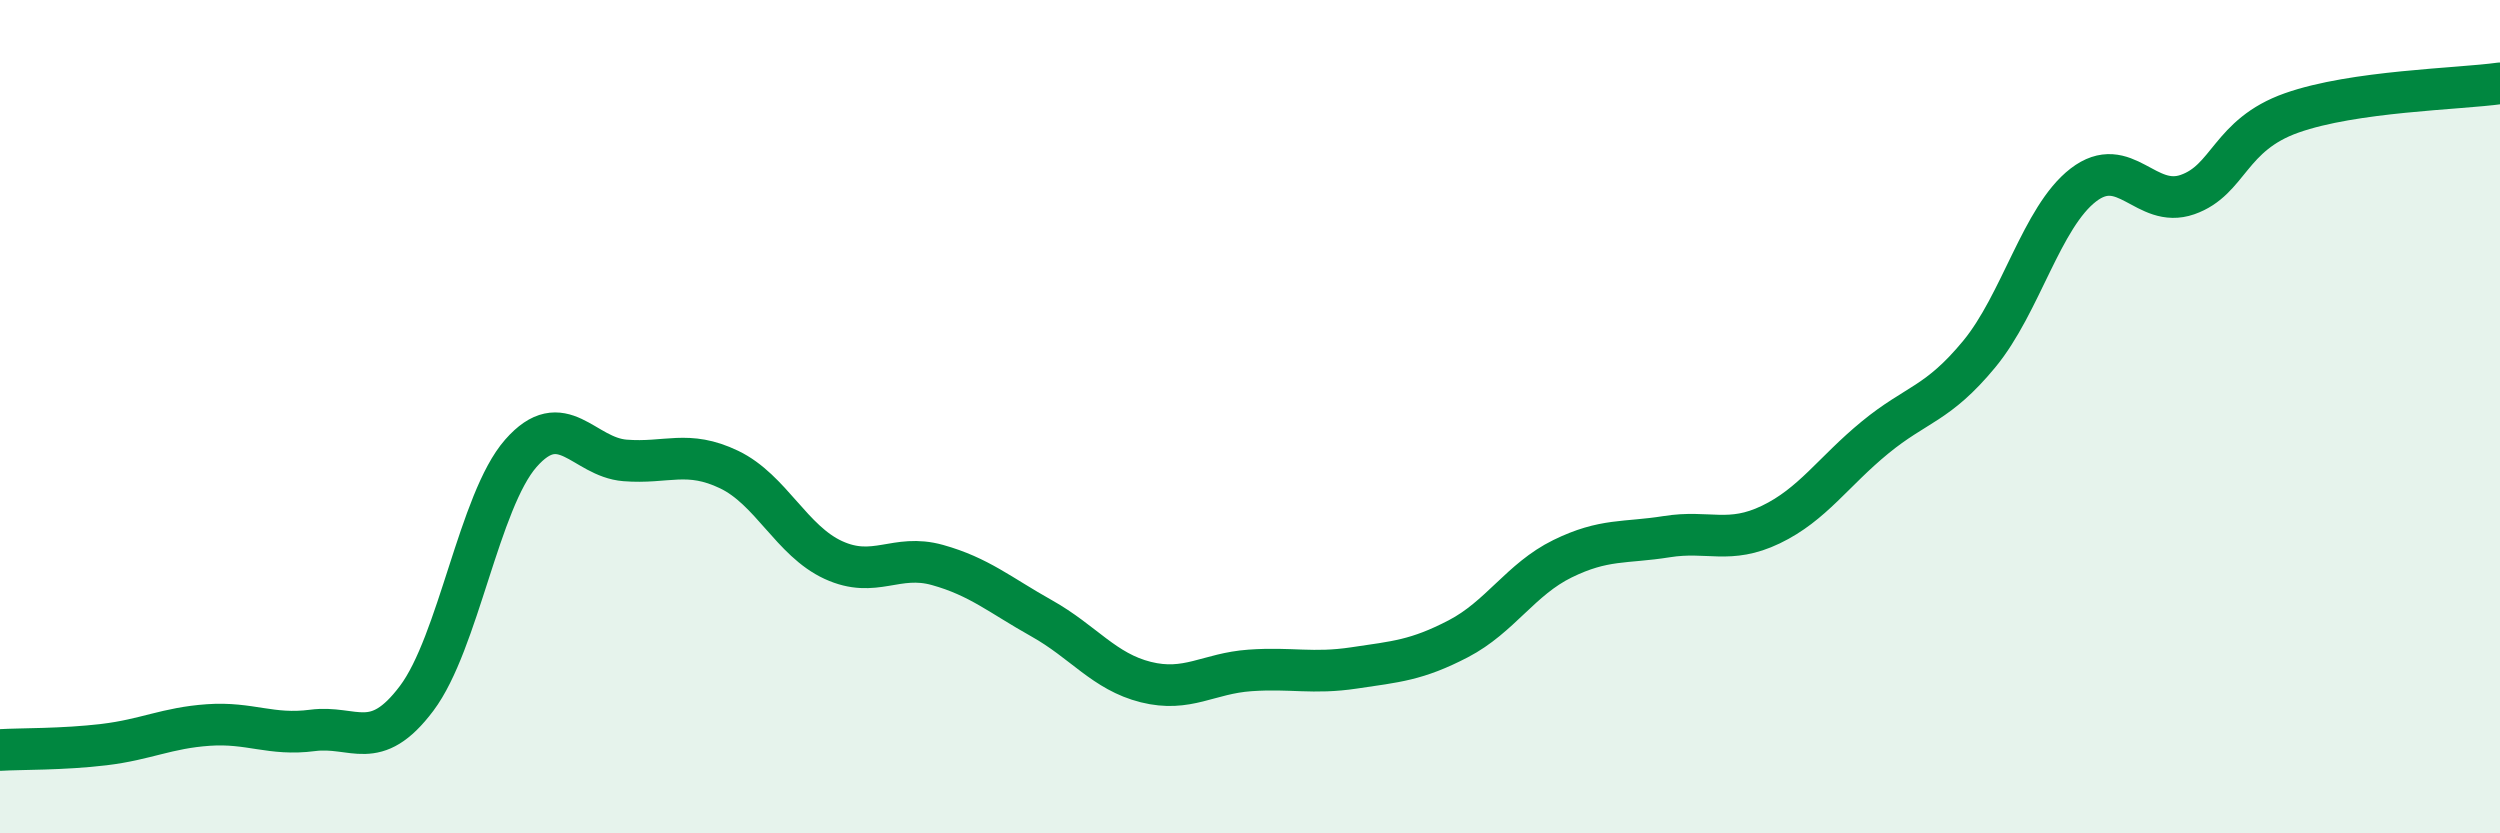
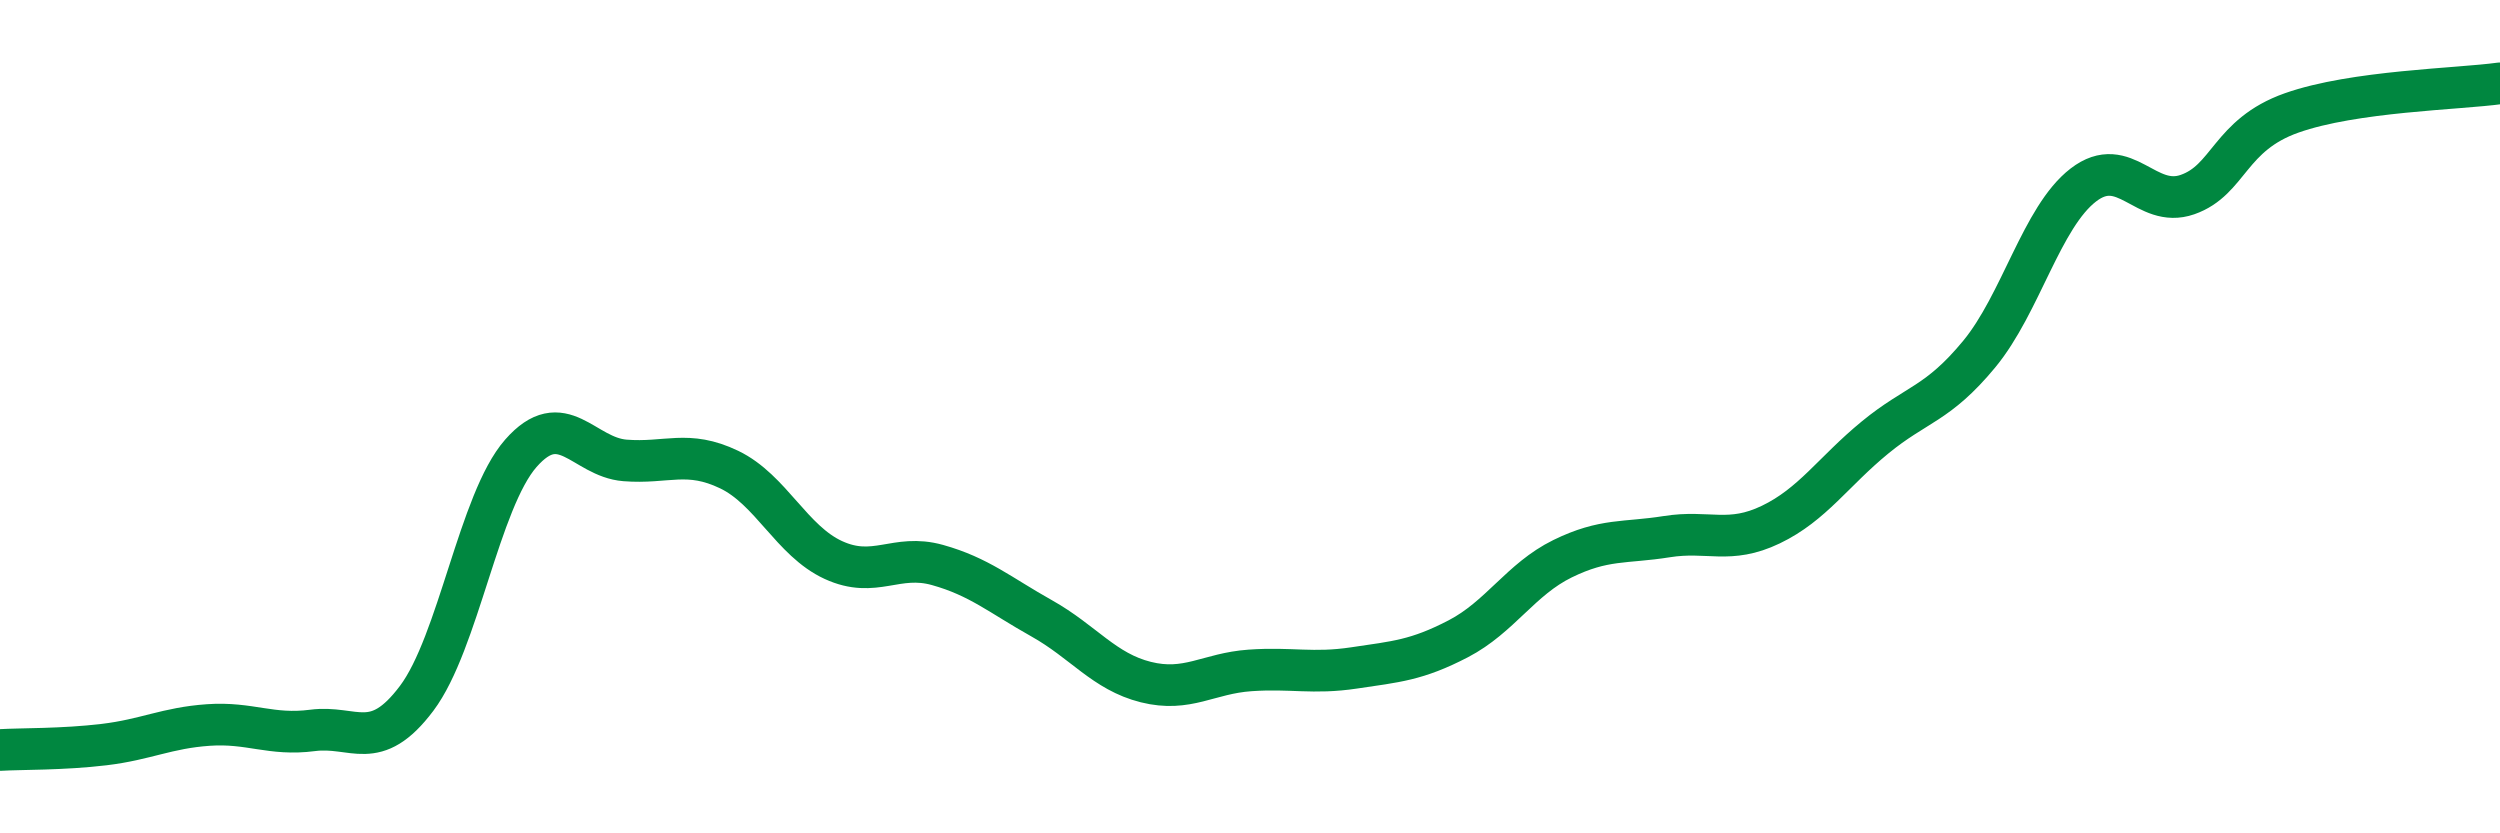
<svg xmlns="http://www.w3.org/2000/svg" width="60" height="20" viewBox="0 0 60 20">
-   <path d="M 0,18 C 0.5,17.97 1.5,17.99 2.5,17.87 C 3.5,17.75 4,17.47 5,17.4 C 6,17.33 6.5,17.66 7.5,17.53 C 8.5,17.4 9,18.09 10,16.76 C 11,15.43 11.5,12.02 12.5,10.88 C 13.5,9.74 14,10.97 15,11.05 C 16,11.13 16.5,10.79 17.5,11.27 C 18.5,11.75 19,12.98 20,13.44 C 21,13.9 21.5,13.28 22.5,13.56 C 23.5,13.84 24,14.28 25,14.84 C 26,15.4 26.5,16.12 27.5,16.37 C 28.5,16.62 29,16.16 30,16.09 C 31,16.02 31.5,16.18 32.5,16.03 C 33.5,15.88 34,15.85 35,15.33 C 36,14.81 36.5,13.9 37.5,13.41 C 38.5,12.92 39,13.04 40,12.88 C 41,12.72 41.5,13.07 42.5,12.59 C 43.5,12.11 44,11.32 45,10.5 C 46,9.68 46.5,9.71 47.5,8.5 C 48.5,7.29 49,5.21 50,4.44 C 51,3.67 51.5,5.02 52.5,4.67 C 53.5,4.32 53.5,3.24 55,2.71 C 56.5,2.18 59,2.14 60,2L60 20L0 20Z" fill="#008740" opacity="0.1" stroke-linecap="round" stroke-linejoin="round" />
  <path d="M 0,18 C 0.5,17.97 1.5,17.99 2.5,17.87 C 3.5,17.75 4,17.47 5,17.4 C 6,17.33 6.5,17.66 7.5,17.53 C 8.5,17.4 9,18.09 10,16.76 C 11,15.43 11.5,12.02 12.5,10.88 C 13.5,9.74 14,10.97 15,11.05 C 16,11.13 16.5,10.79 17.5,11.27 C 18.5,11.75 19,12.98 20,13.44 C 21,13.9 21.5,13.28 22.5,13.56 C 23.5,13.84 24,14.28 25,14.84 C 26,15.4 26.5,16.12 27.5,16.37 C 28.5,16.62 29,16.16 30,16.09 C 31,16.02 31.5,16.18 32.5,16.03 C 33.5,15.88 34,15.85 35,15.33 C 36,14.81 36.5,13.9 37.5,13.41 C 38.5,12.92 39,13.04 40,12.88 C 41,12.72 41.5,13.07 42.5,12.59 C 43.5,12.11 44,11.32 45,10.5 C 46,9.68 46.5,9.71 47.5,8.5 C 48.5,7.29 49,5.21 50,4.44 C 51,3.67 51.5,5.02 52.5,4.67 C 53.5,4.32 53.5,3.24 55,2.71 C 56.5,2.18 59,2.14 60,2" stroke="#008740" stroke-width="1" fill="none" stroke-linecap="round" stroke-linejoin="round" />
</svg>